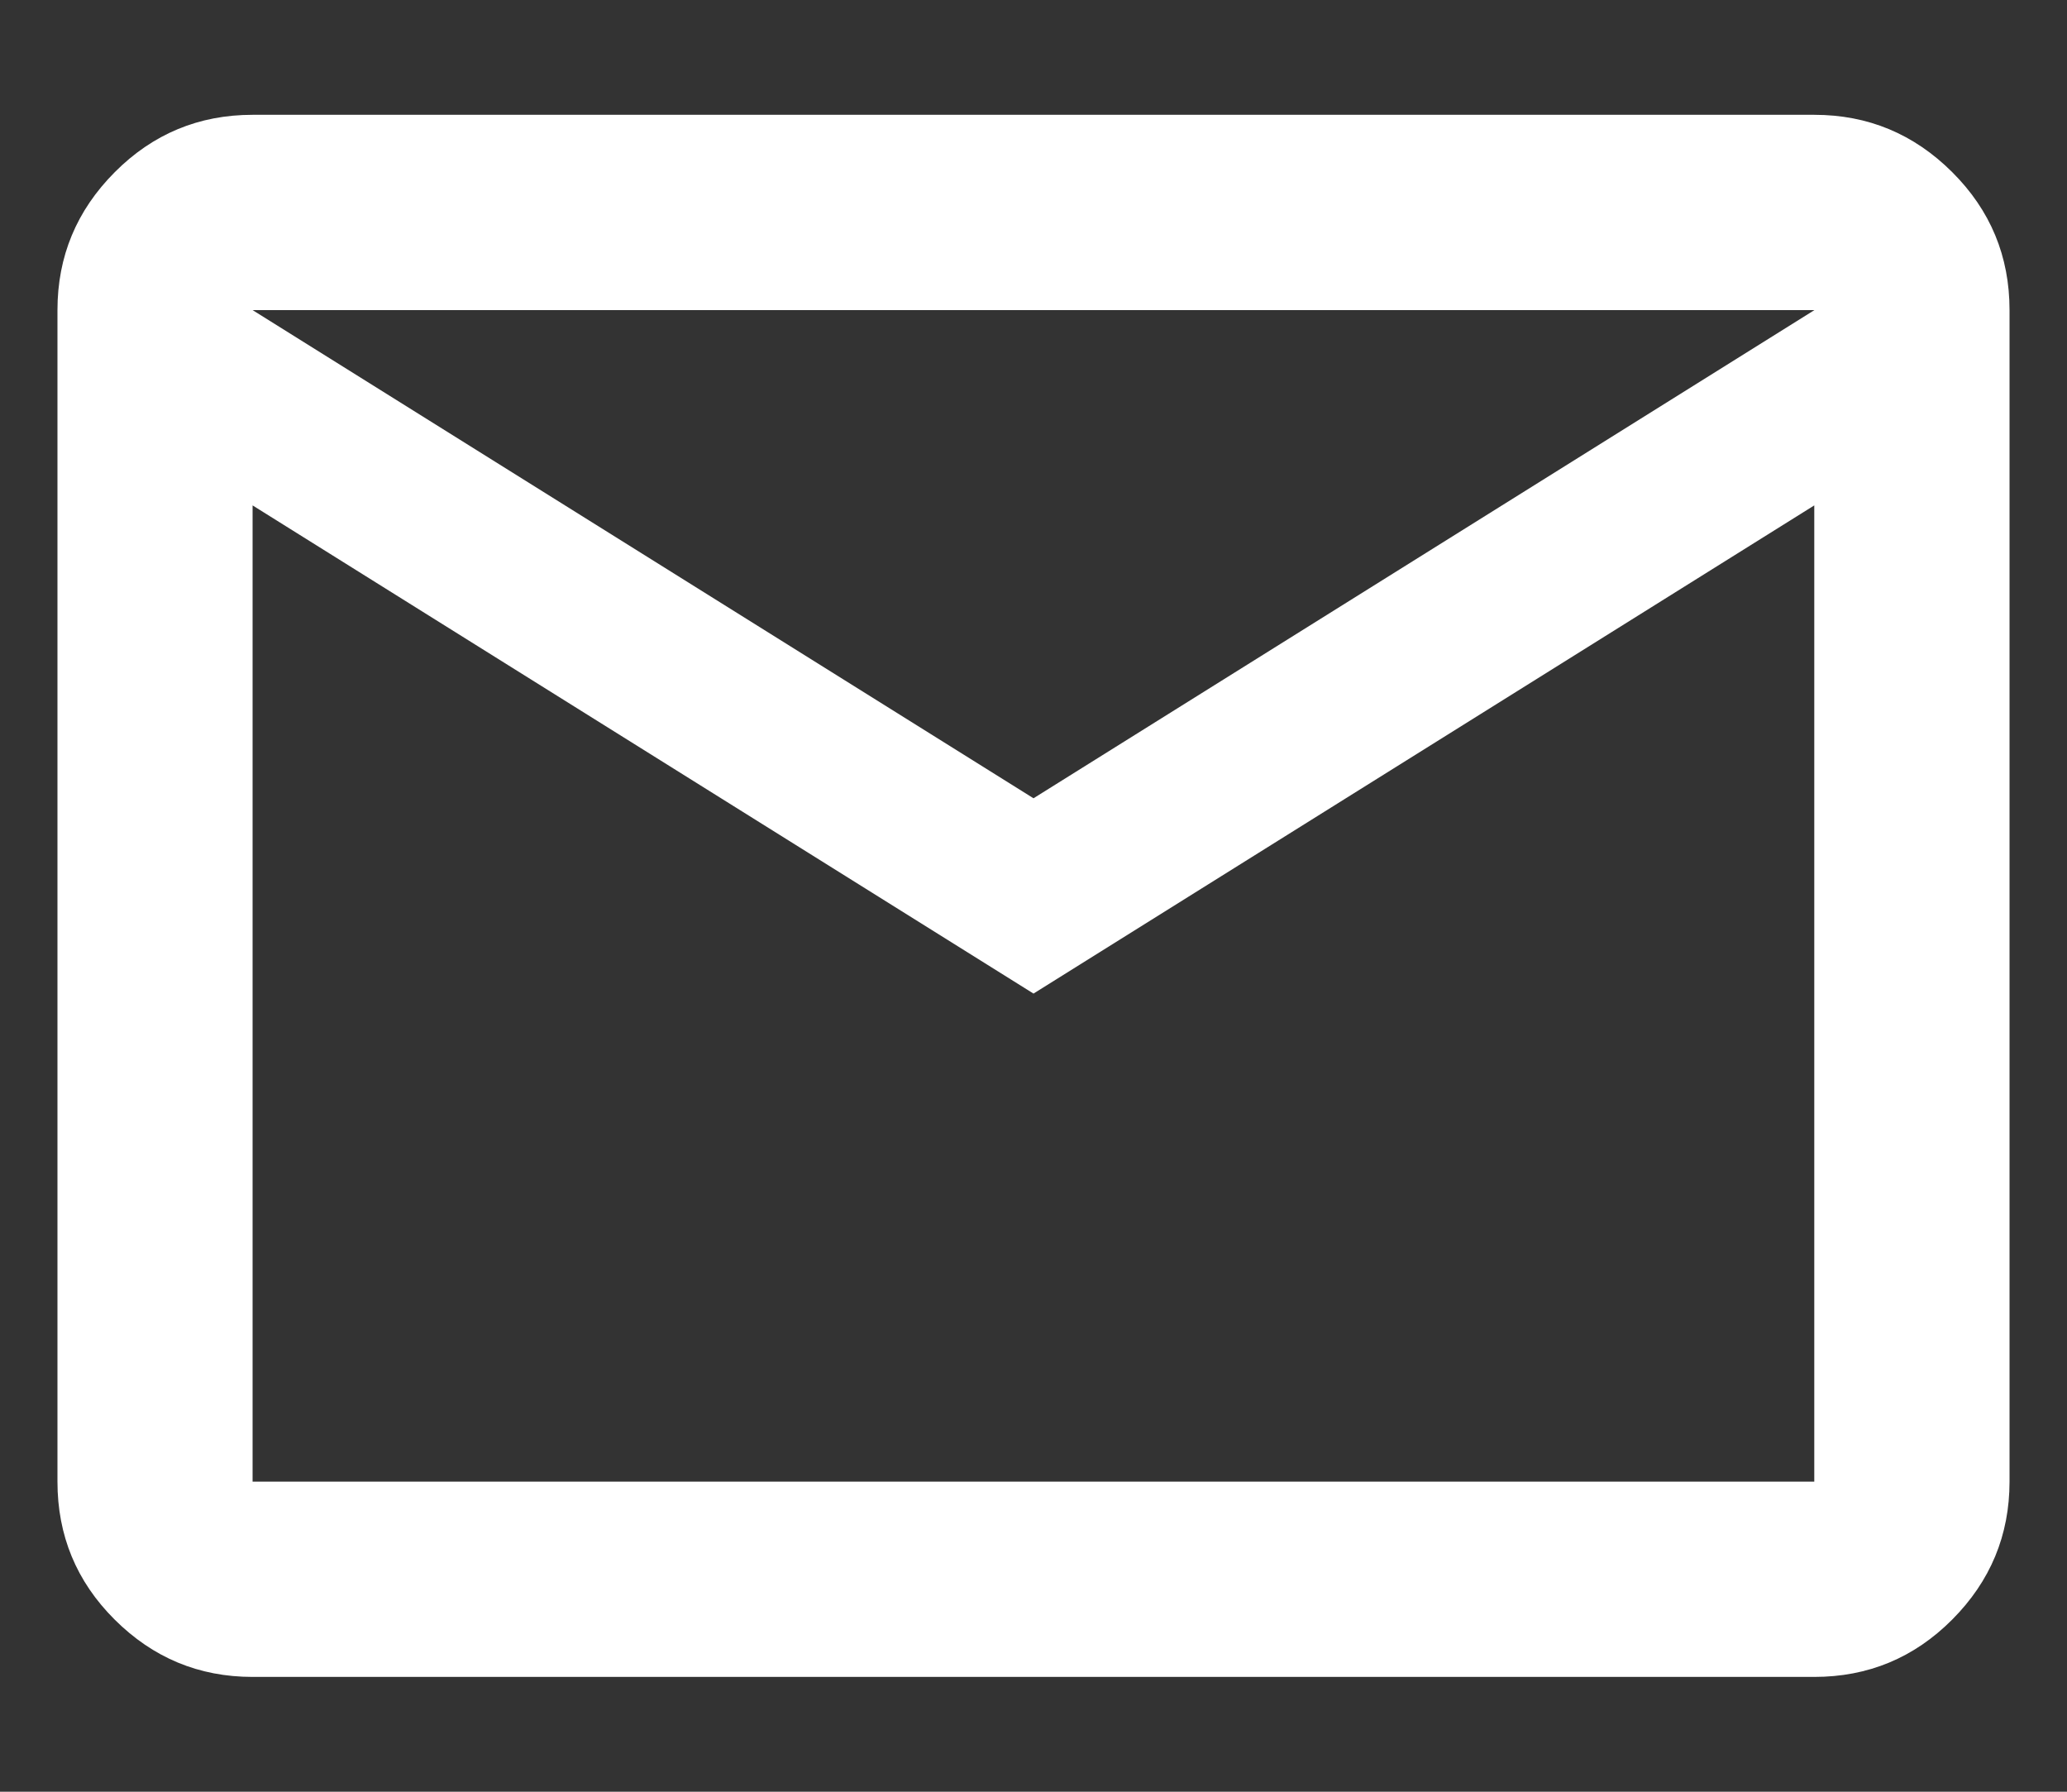
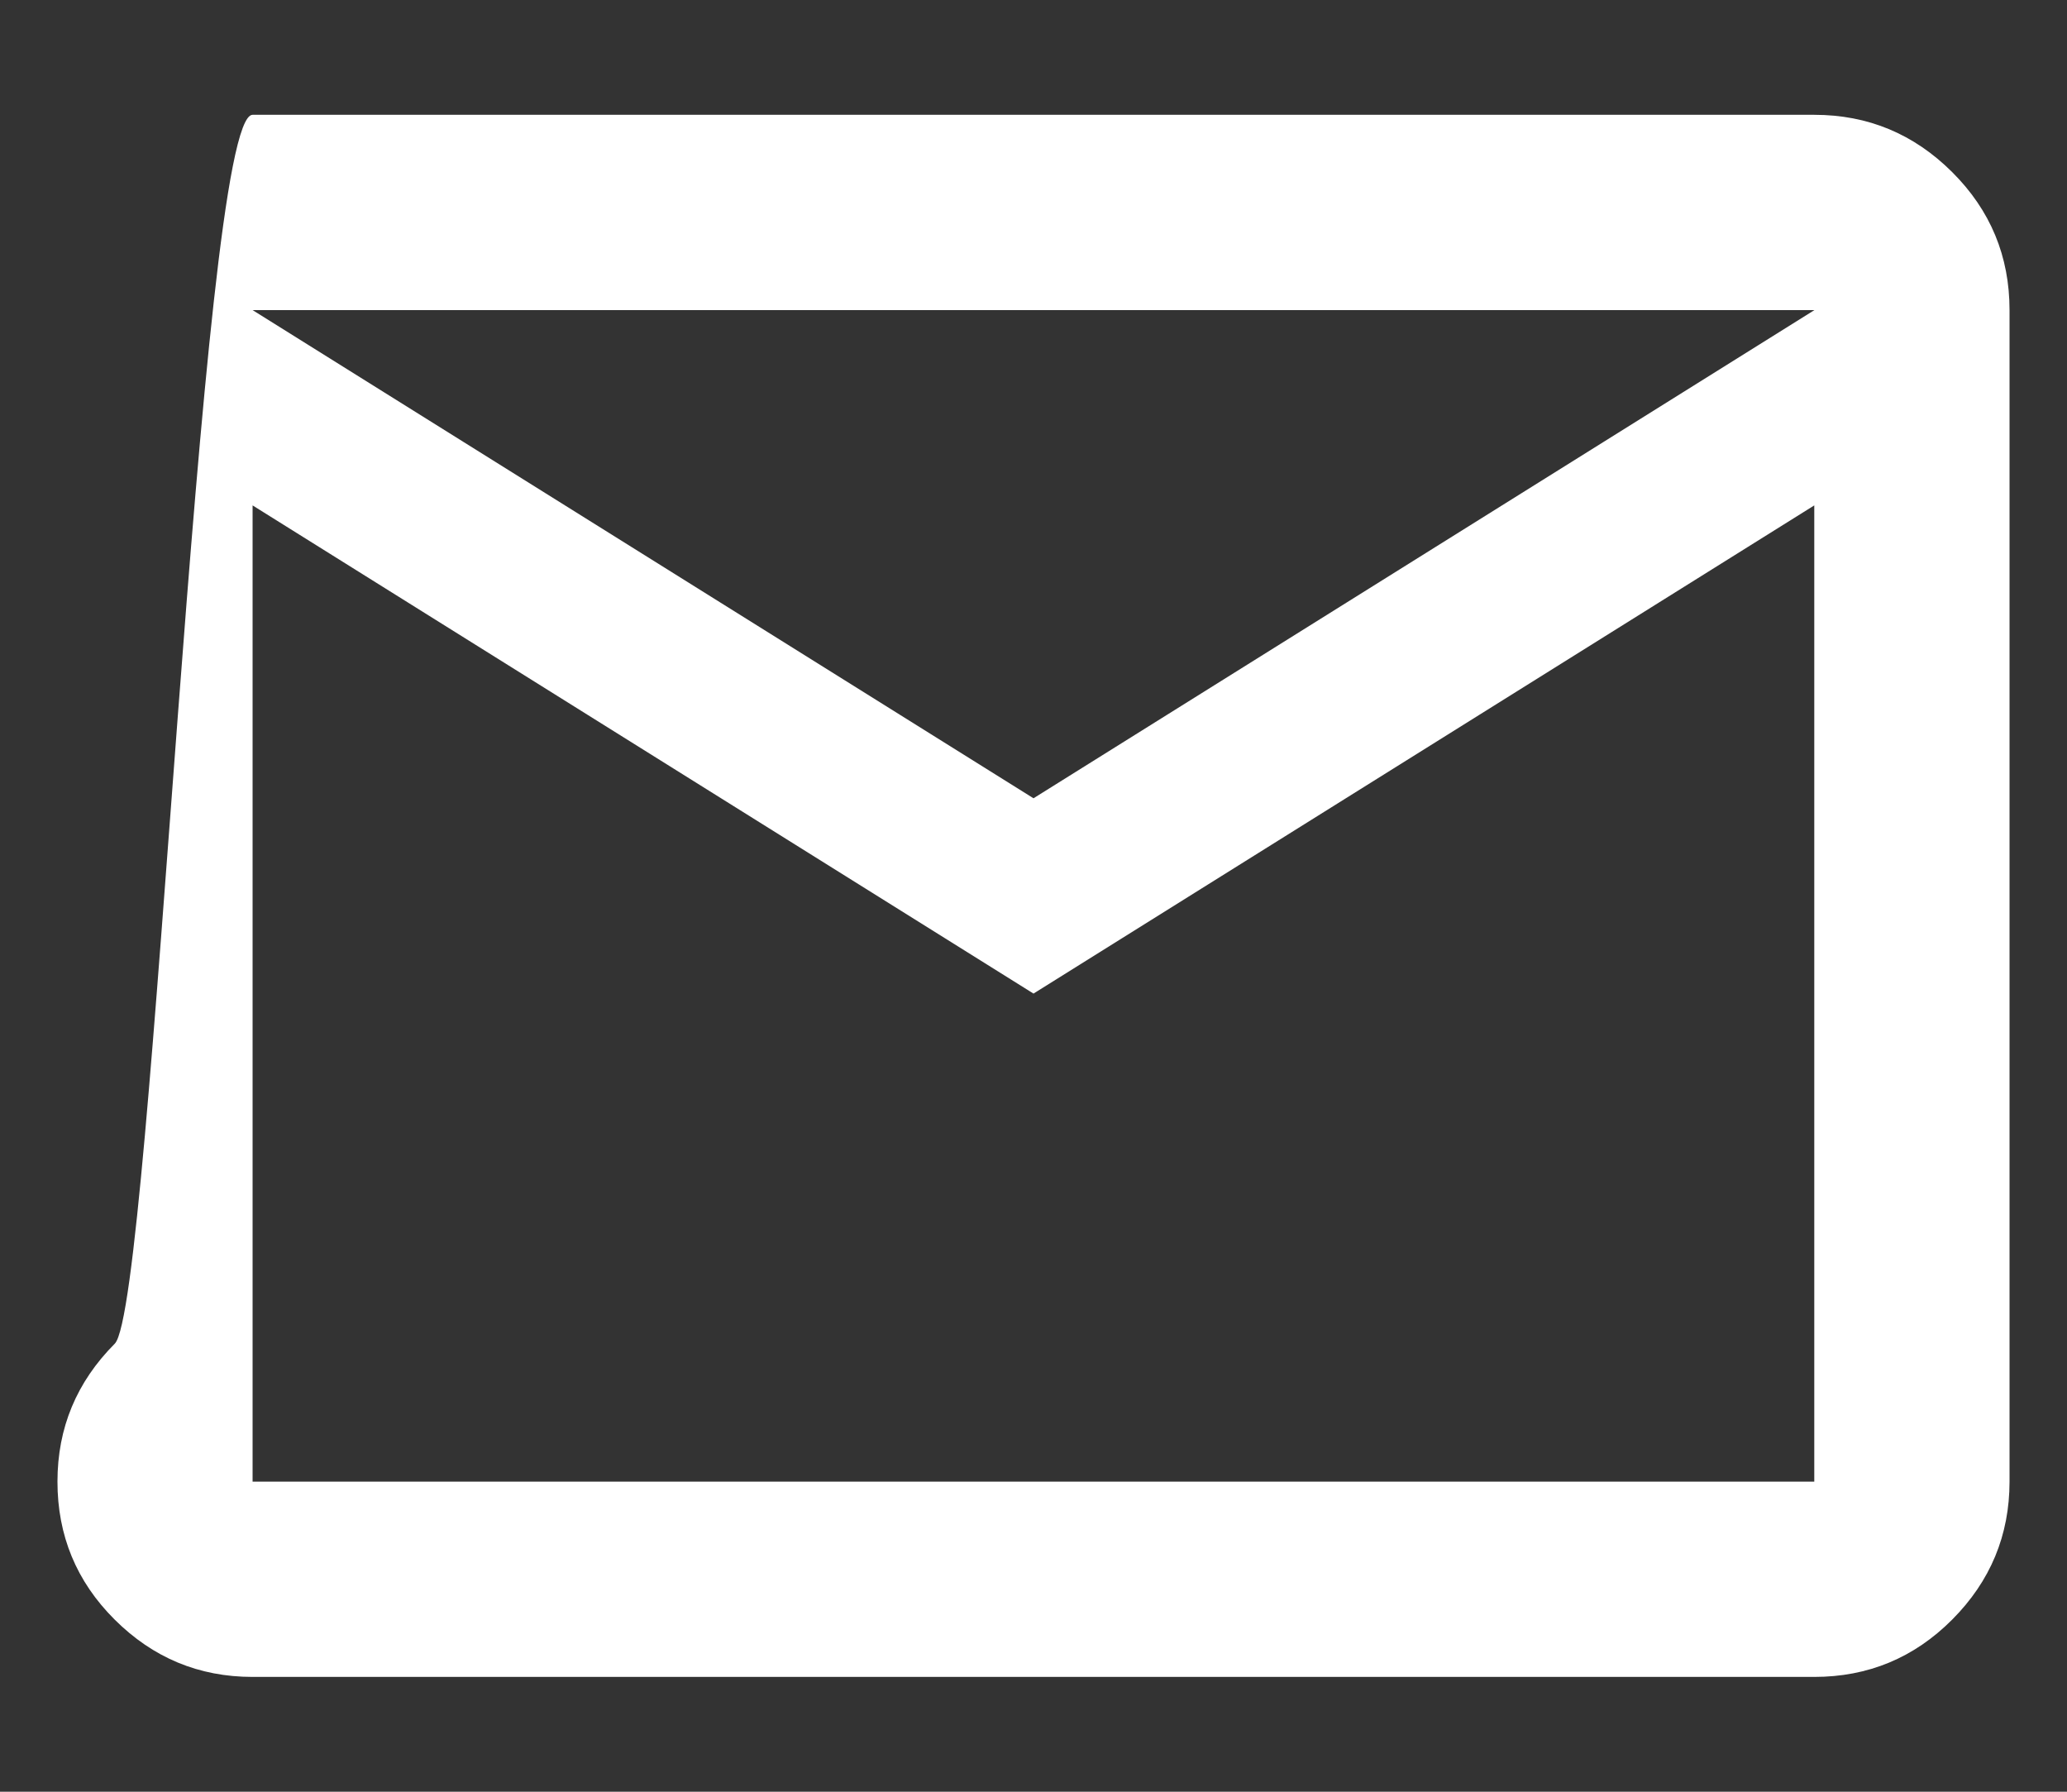
<svg xmlns="http://www.w3.org/2000/svg" width="15" height="13" fill="none">
  <rect width="100%" height="100%" fill="#333333" stroke="none" />
-   <path d="M1.833 12.167c-.39 0-.723-.139-1.001-.416S.417 11.14.417 10.75v-8.5c0-.39.139-.723.416-1.001S1.444.833 1.833.833h11.333c.39 0 .723.139 1.001.416s.416.611.416 1.001v8.5c0 .389-.139.723-.416 1.001s-.611.416-1.001.416H1.833zM7.5 7.209L1.833 3.667v7.083h11.333V3.667L7.5 7.209zm0-1.417l5.667-3.542H1.833L7.5 5.792zM1.833 3.667V2.25v8.5-7.083z" fill="#fff" />
+   <path d="M1.833 12.167c-.39 0-.723-.139-1.001-.416S.417 11.14.417 10.75c0-.39.139-.723.416-1.001S1.444.833 1.833.833h11.333c.39 0 .723.139 1.001.416s.416.611.416 1.001v8.5c0 .389-.139.723-.416 1.001s-.611.416-1.001.416H1.833zM7.5 7.209L1.833 3.667v7.083h11.333V3.667L7.5 7.209zm0-1.417l5.667-3.542H1.833L7.5 5.792zM1.833 3.667V2.25v8.5-7.083z" fill="#fff" />
</svg>